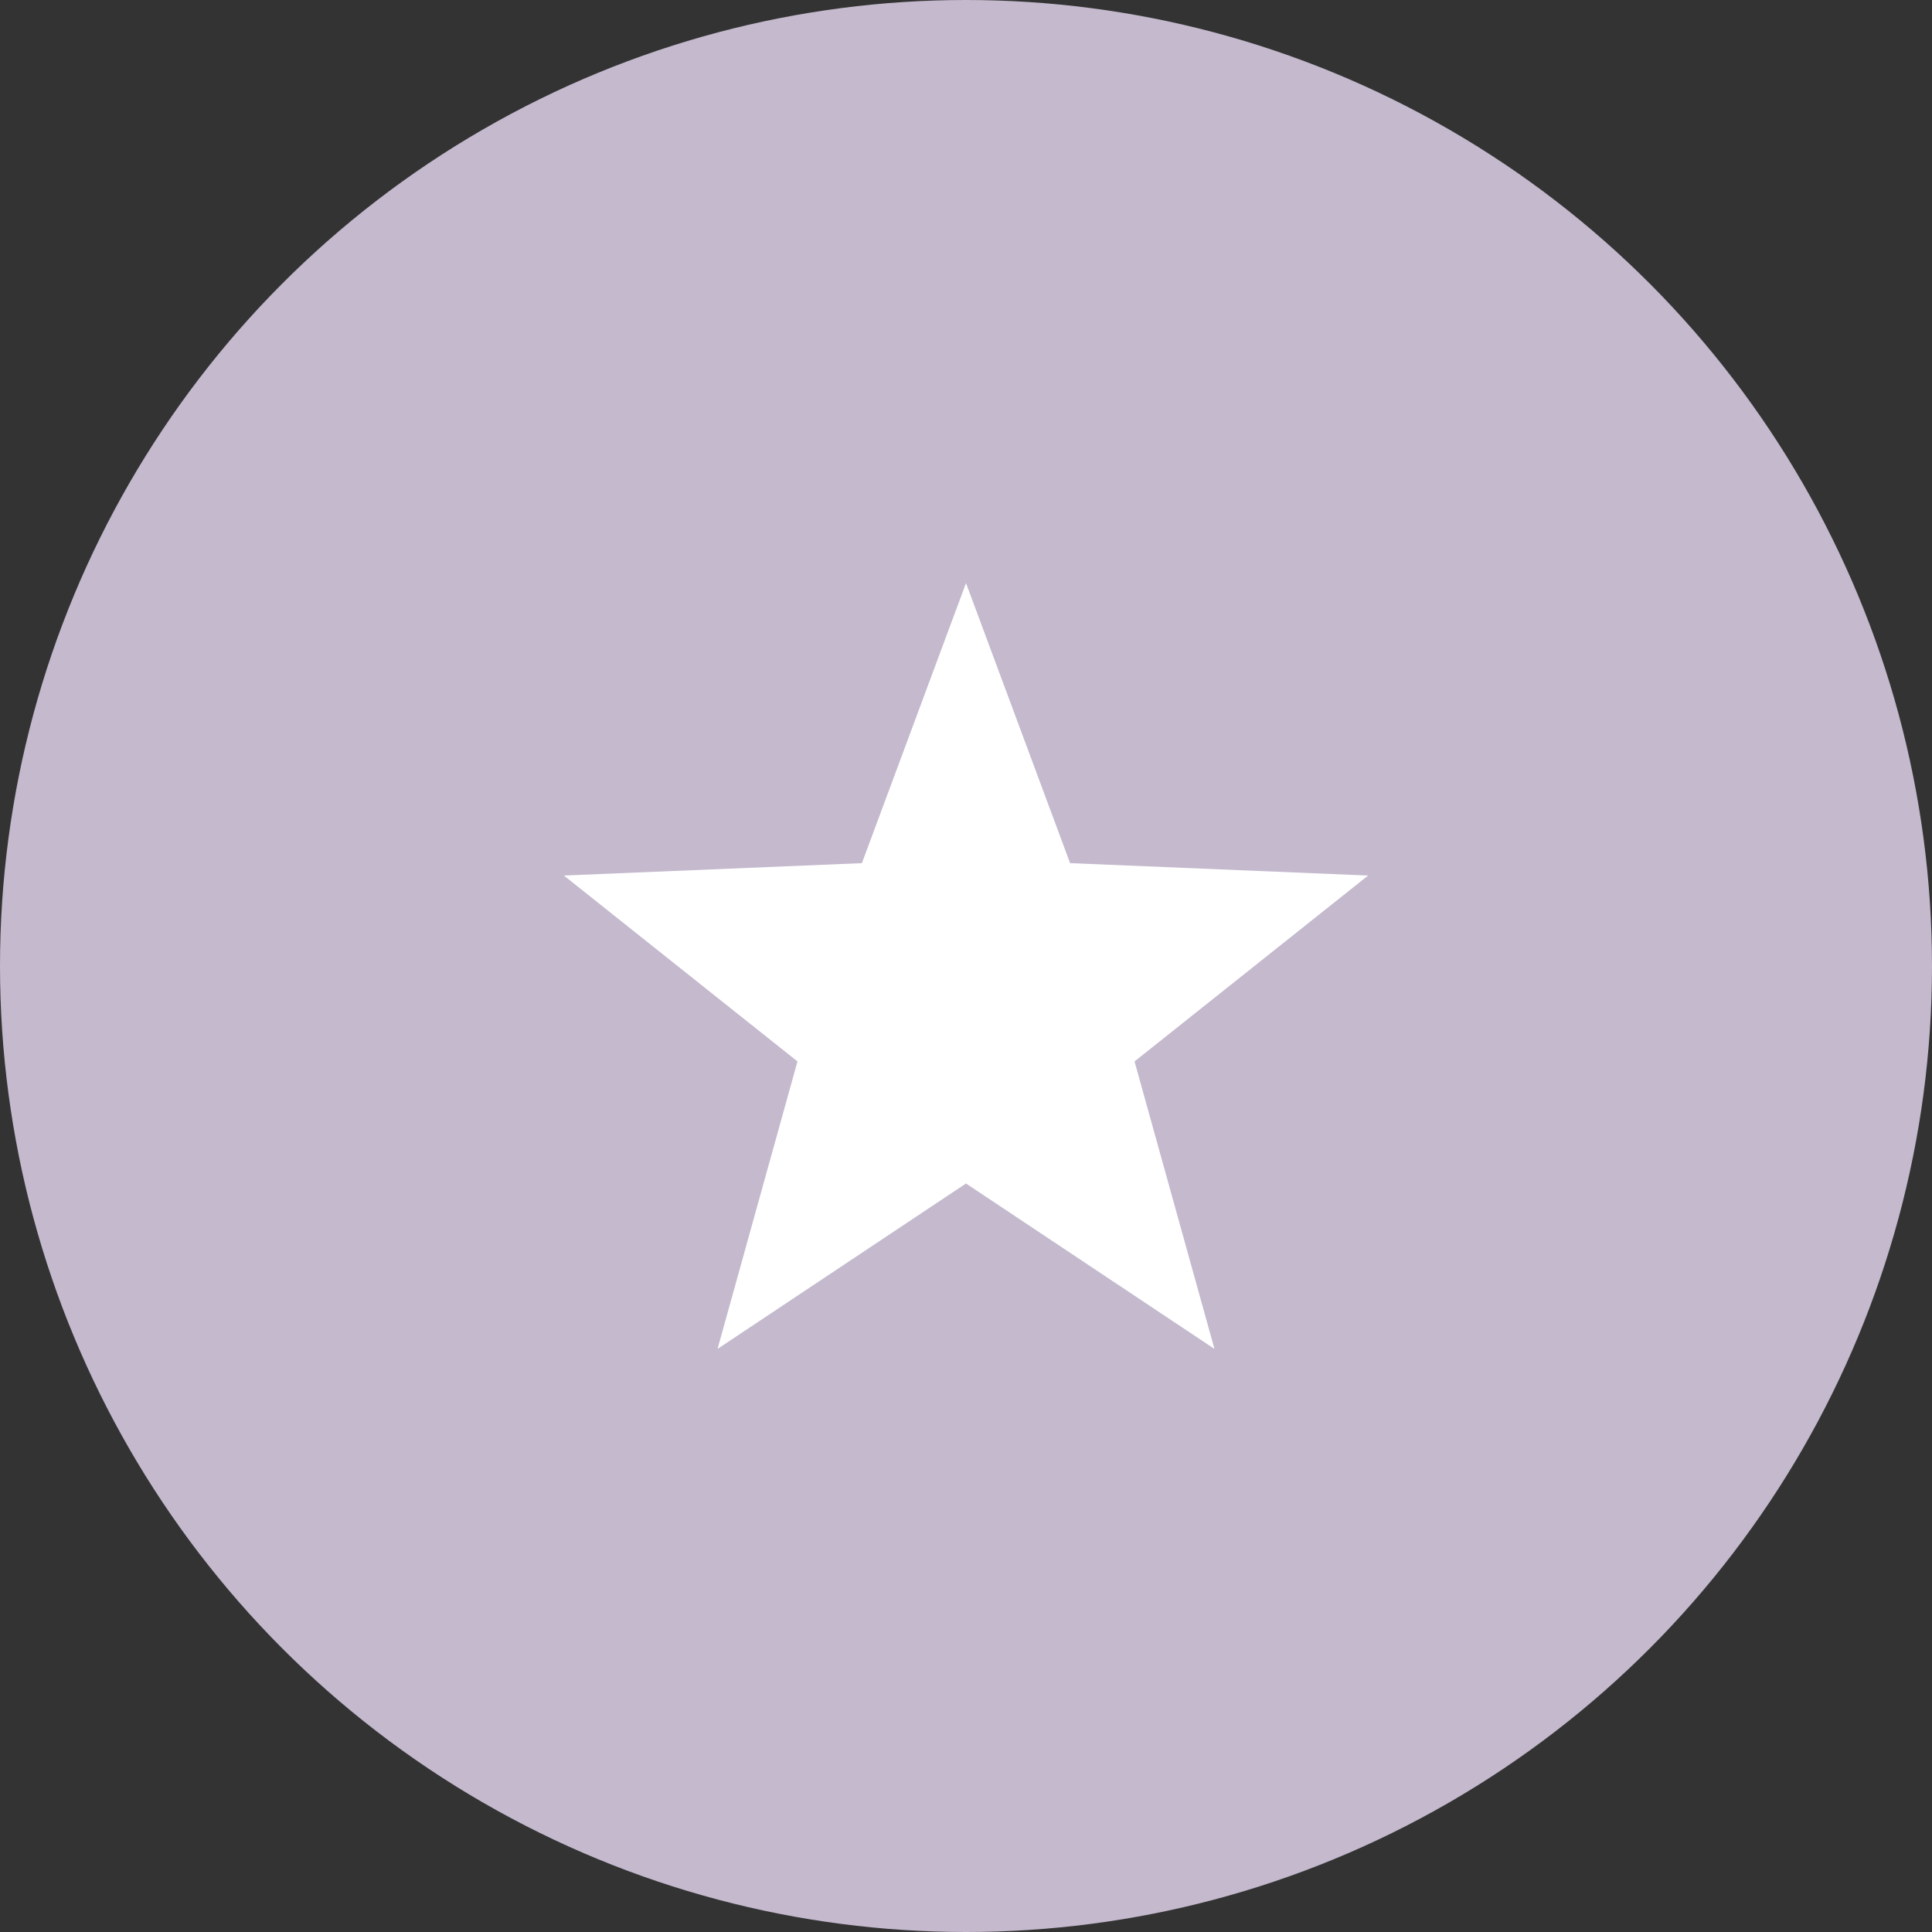
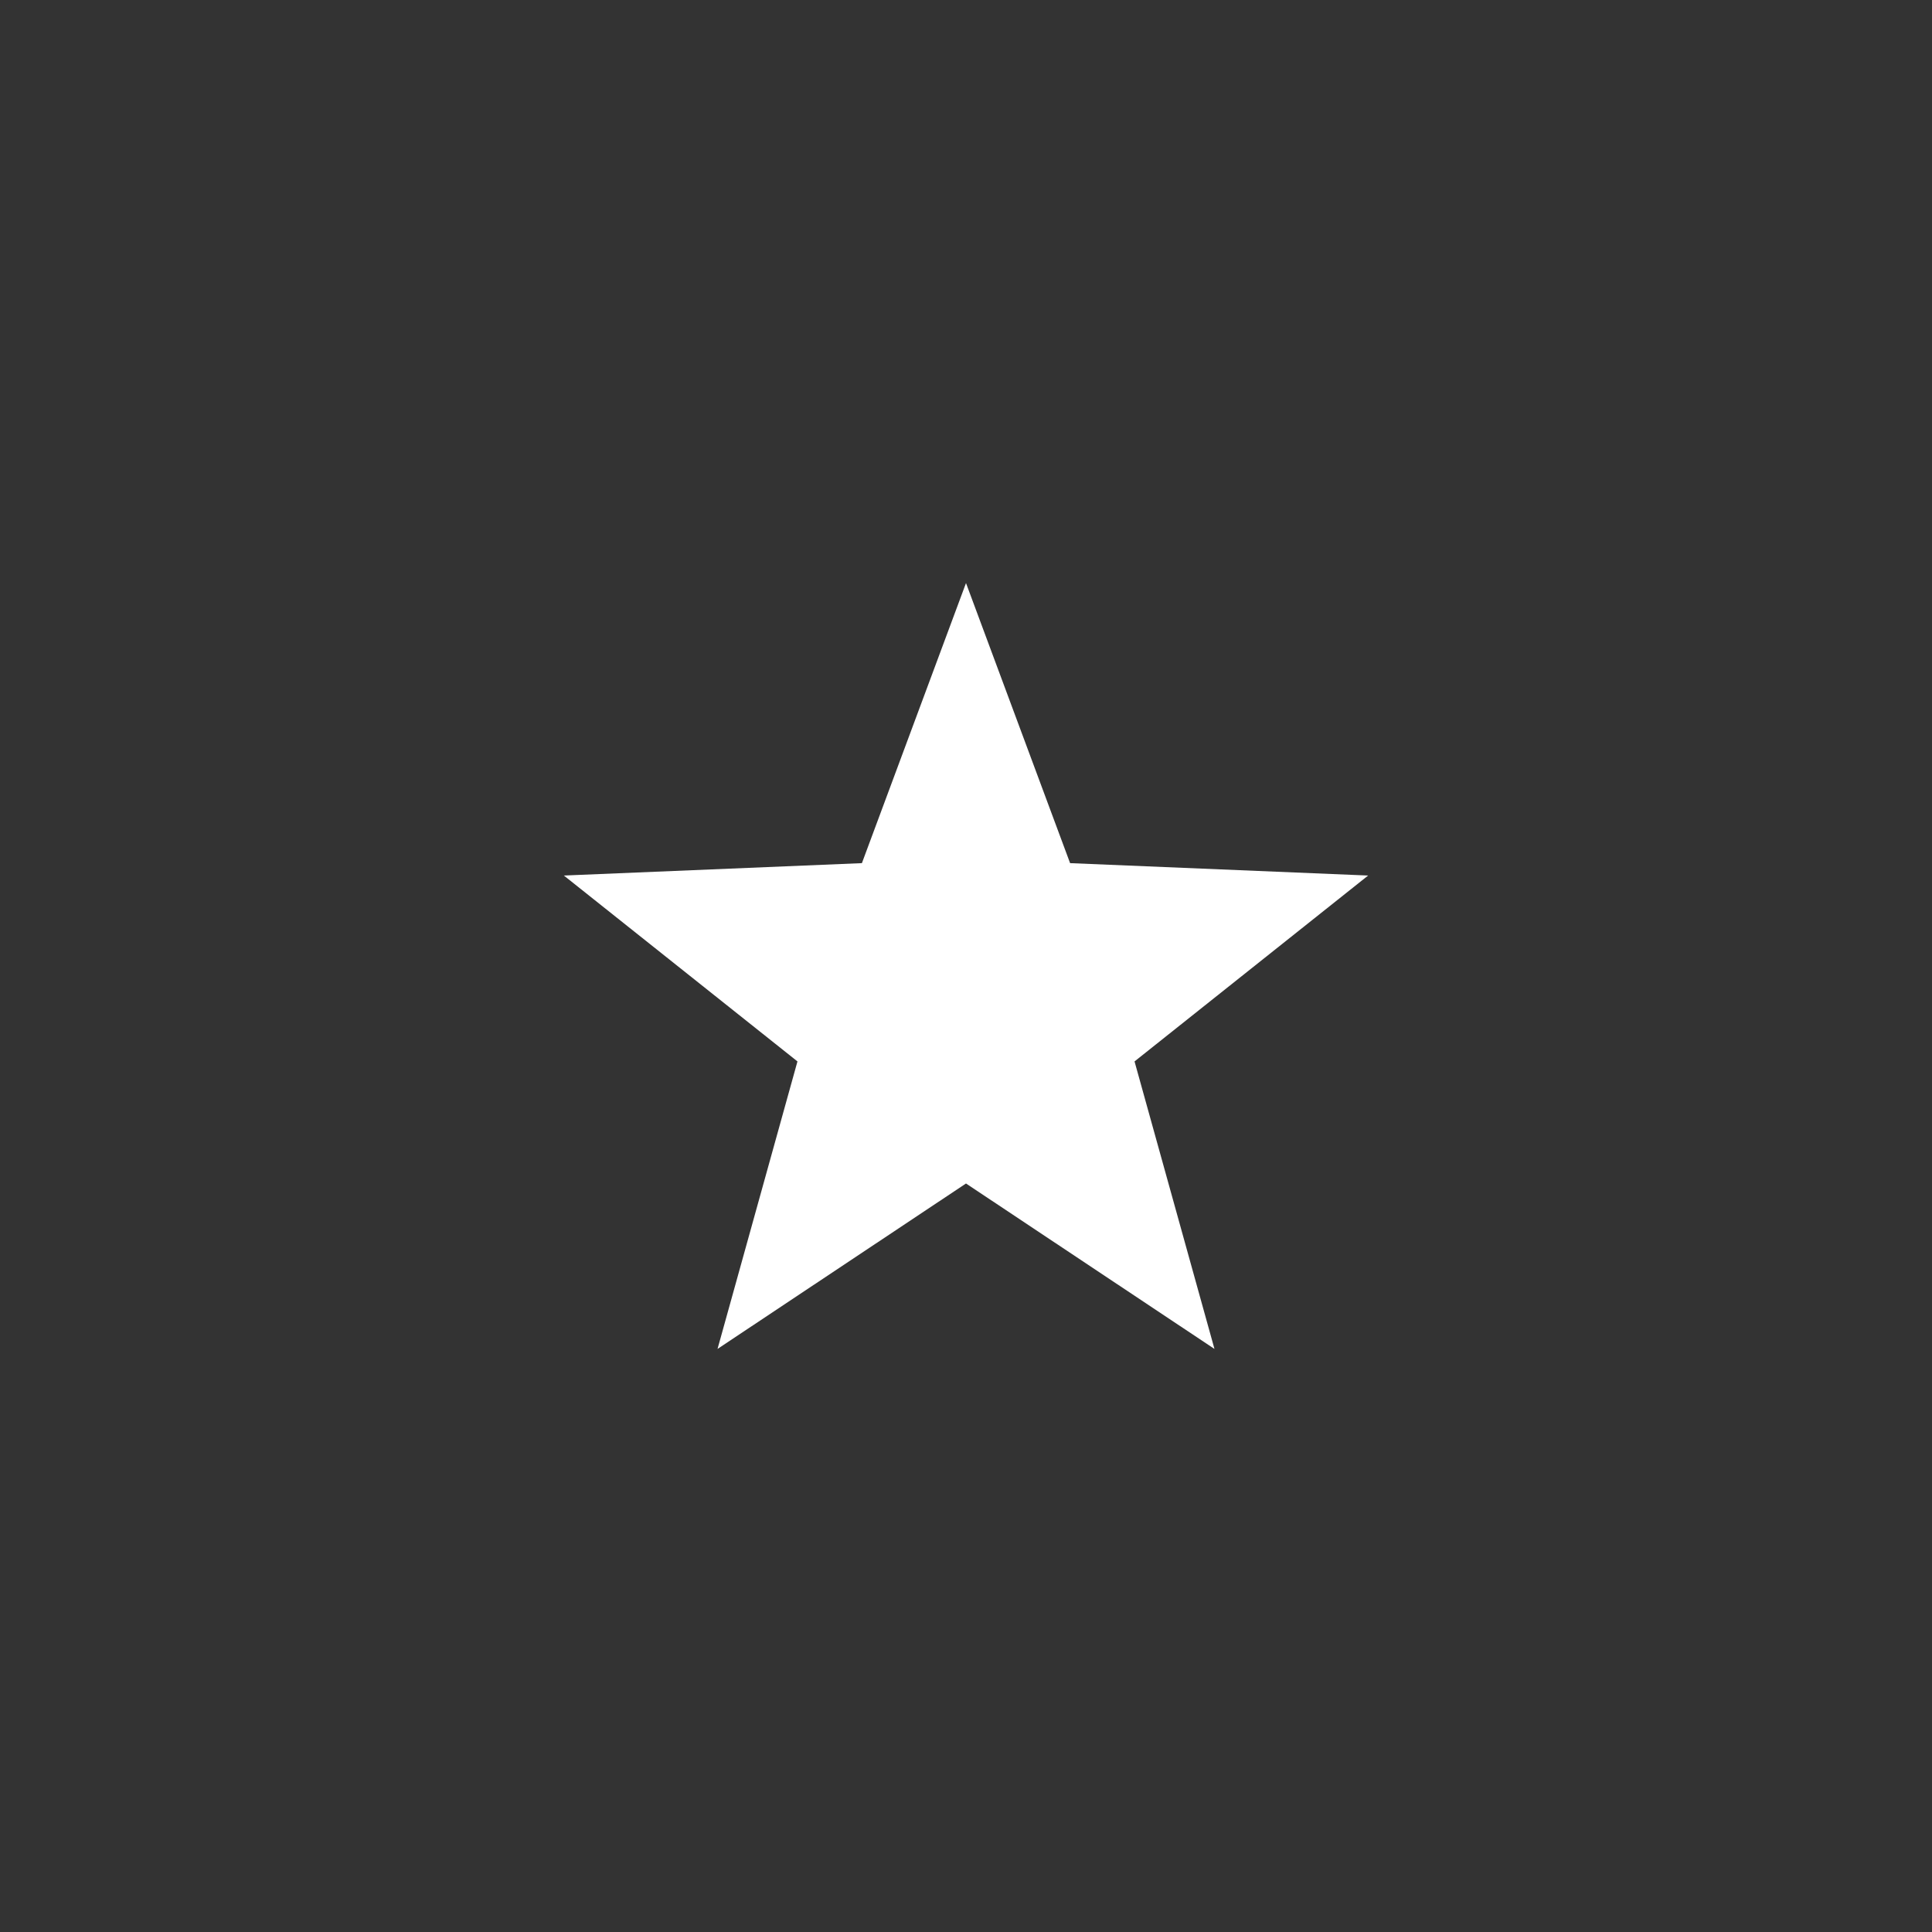
<svg xmlns="http://www.w3.org/2000/svg" version="1.1" viewBox="0 0 31.18 31.18">
  <rect x="0" y="0" width="31.18" height="31.18" fill="#333333" stroke="none" />
  <defs>
    <style>
      .cls-1 {
        fill: #fff;
      }

      .cls-2 {
        fill: #c4b9cd;
      }
    </style>
  </defs>
  <g>
    <g id="Laag_1">
      <g>
-         <circle class="cls-2" cx="15.59" cy="15.59" r="15.59" />
        <polygon class="cls-1" points="15.59 9.41 17.27 13.93 22.08 14.13 18.31 17.13 19.6 21.77 15.59 19.1 11.58 21.77 12.87 17.13 9.1 14.13 13.91 13.93 15.59 9.41" />
      </g>
    </g>
  </g>
</svg>